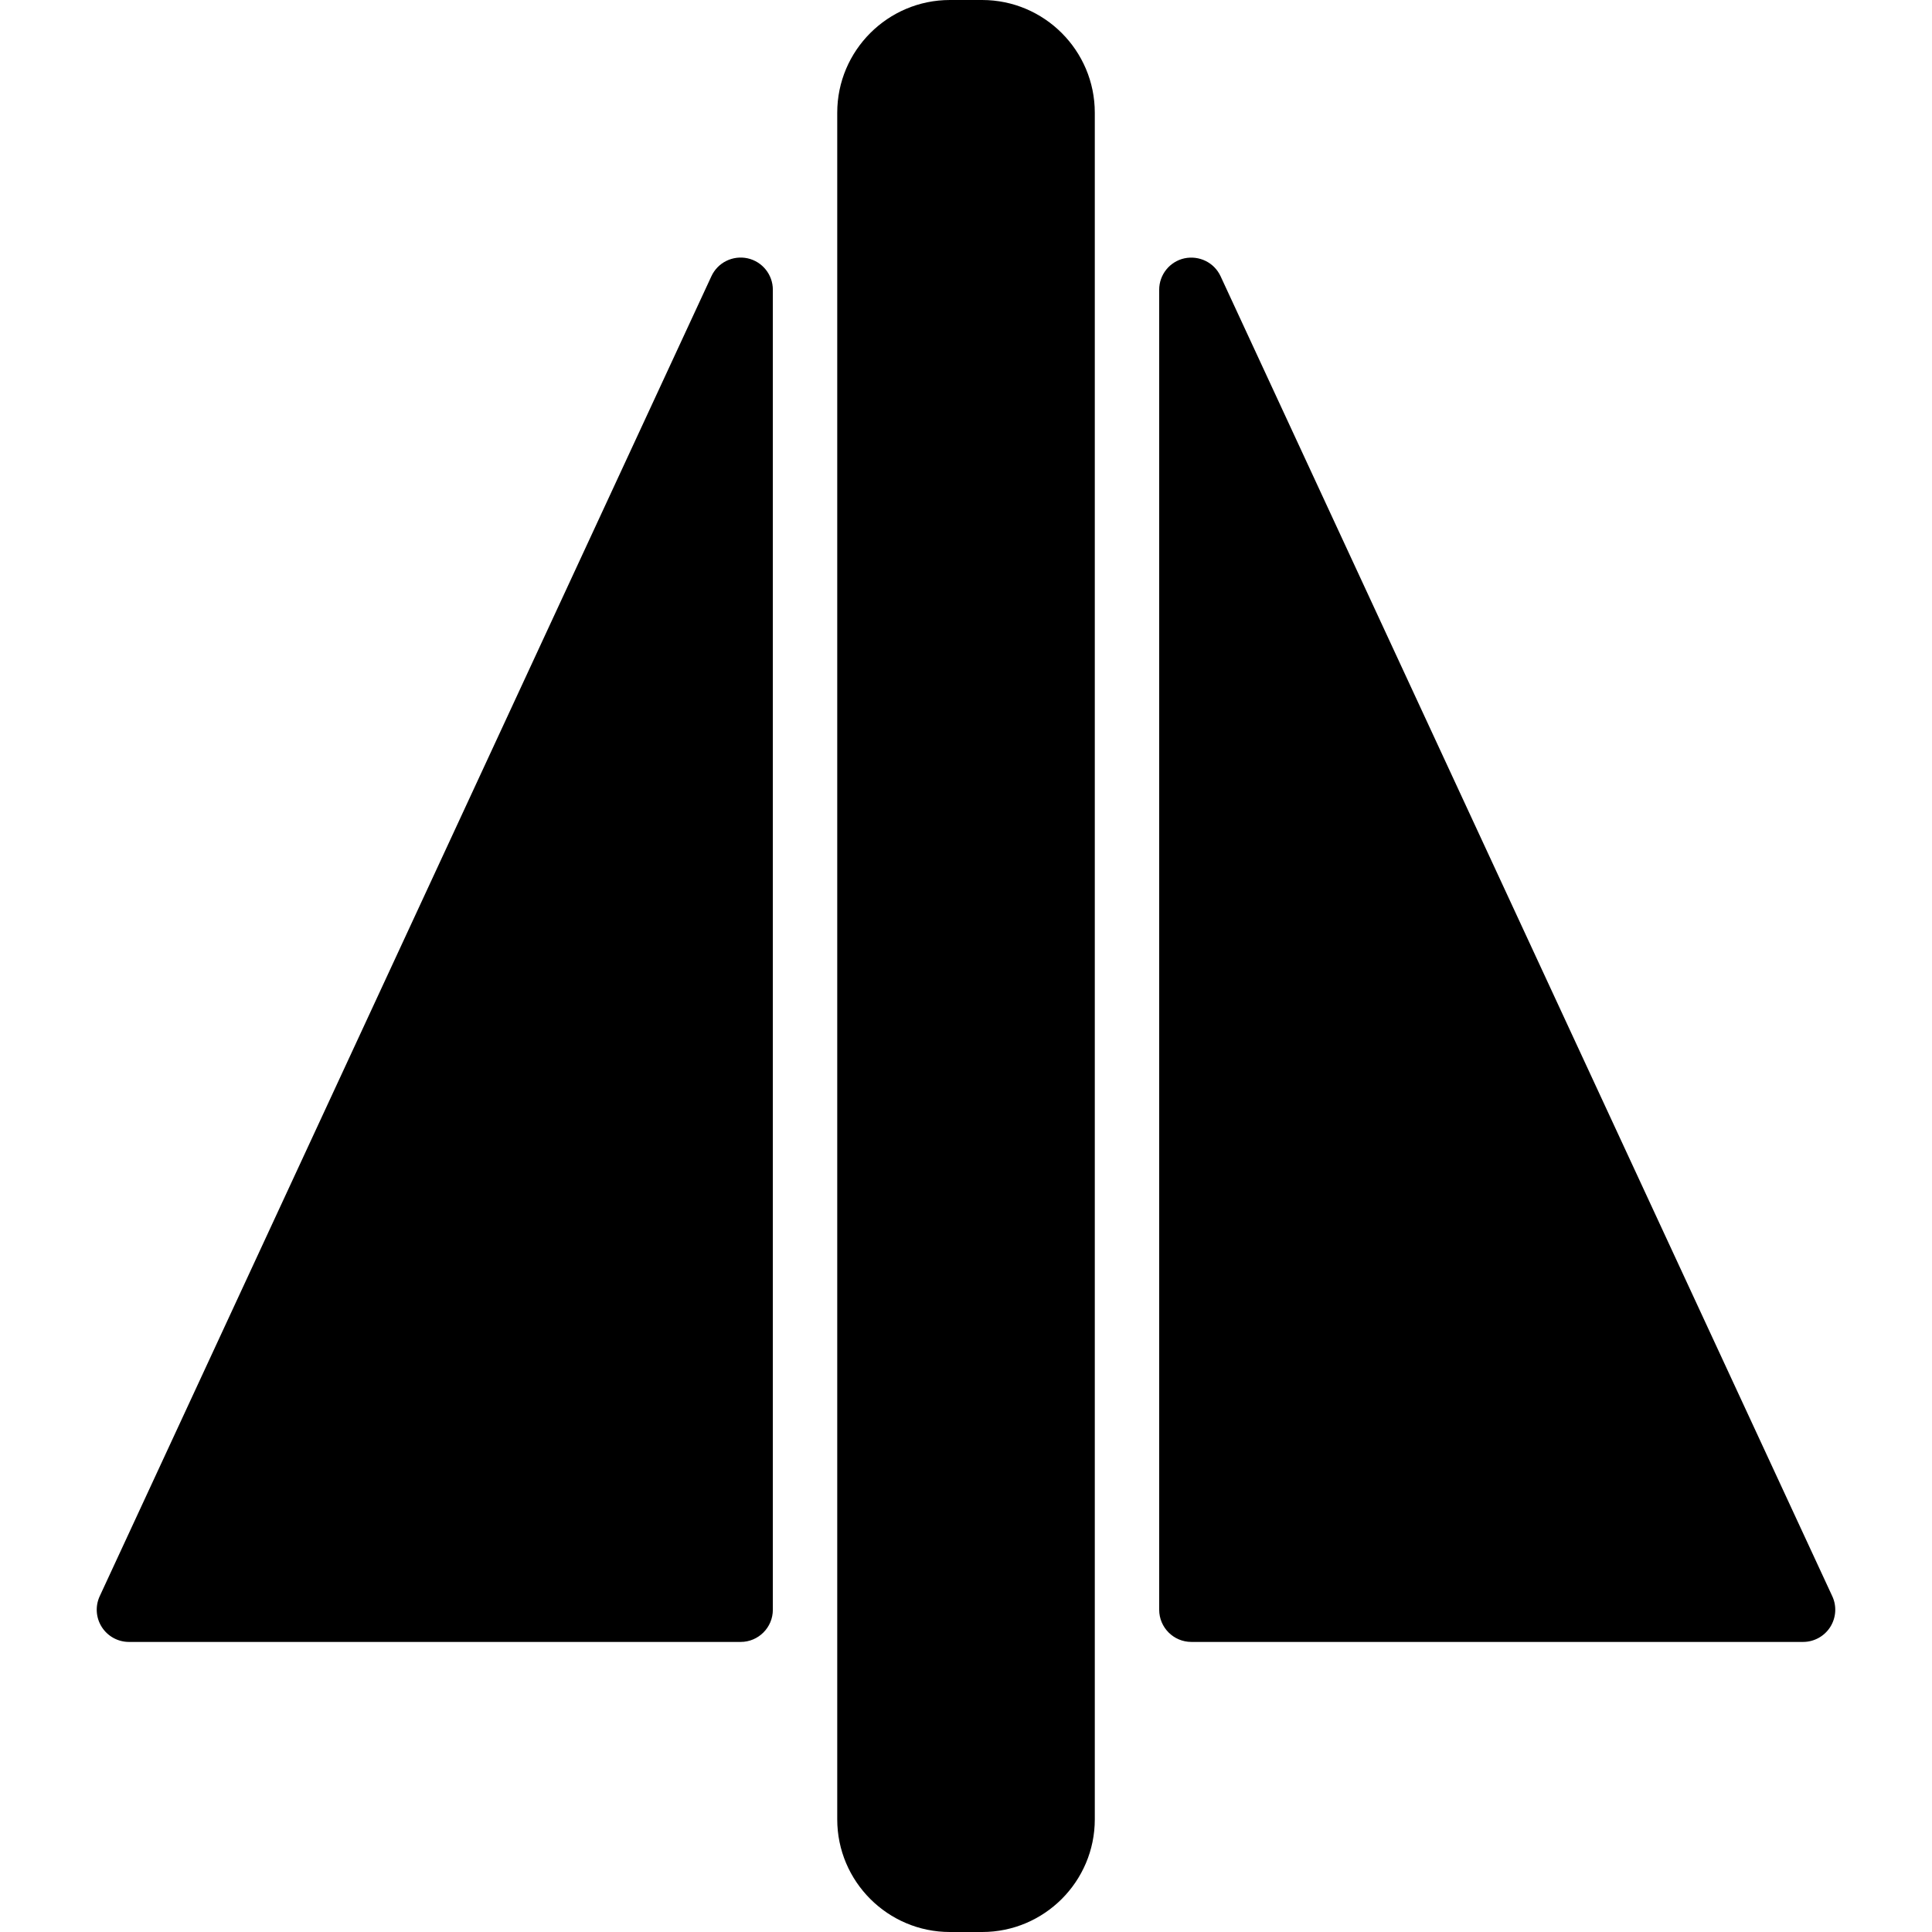
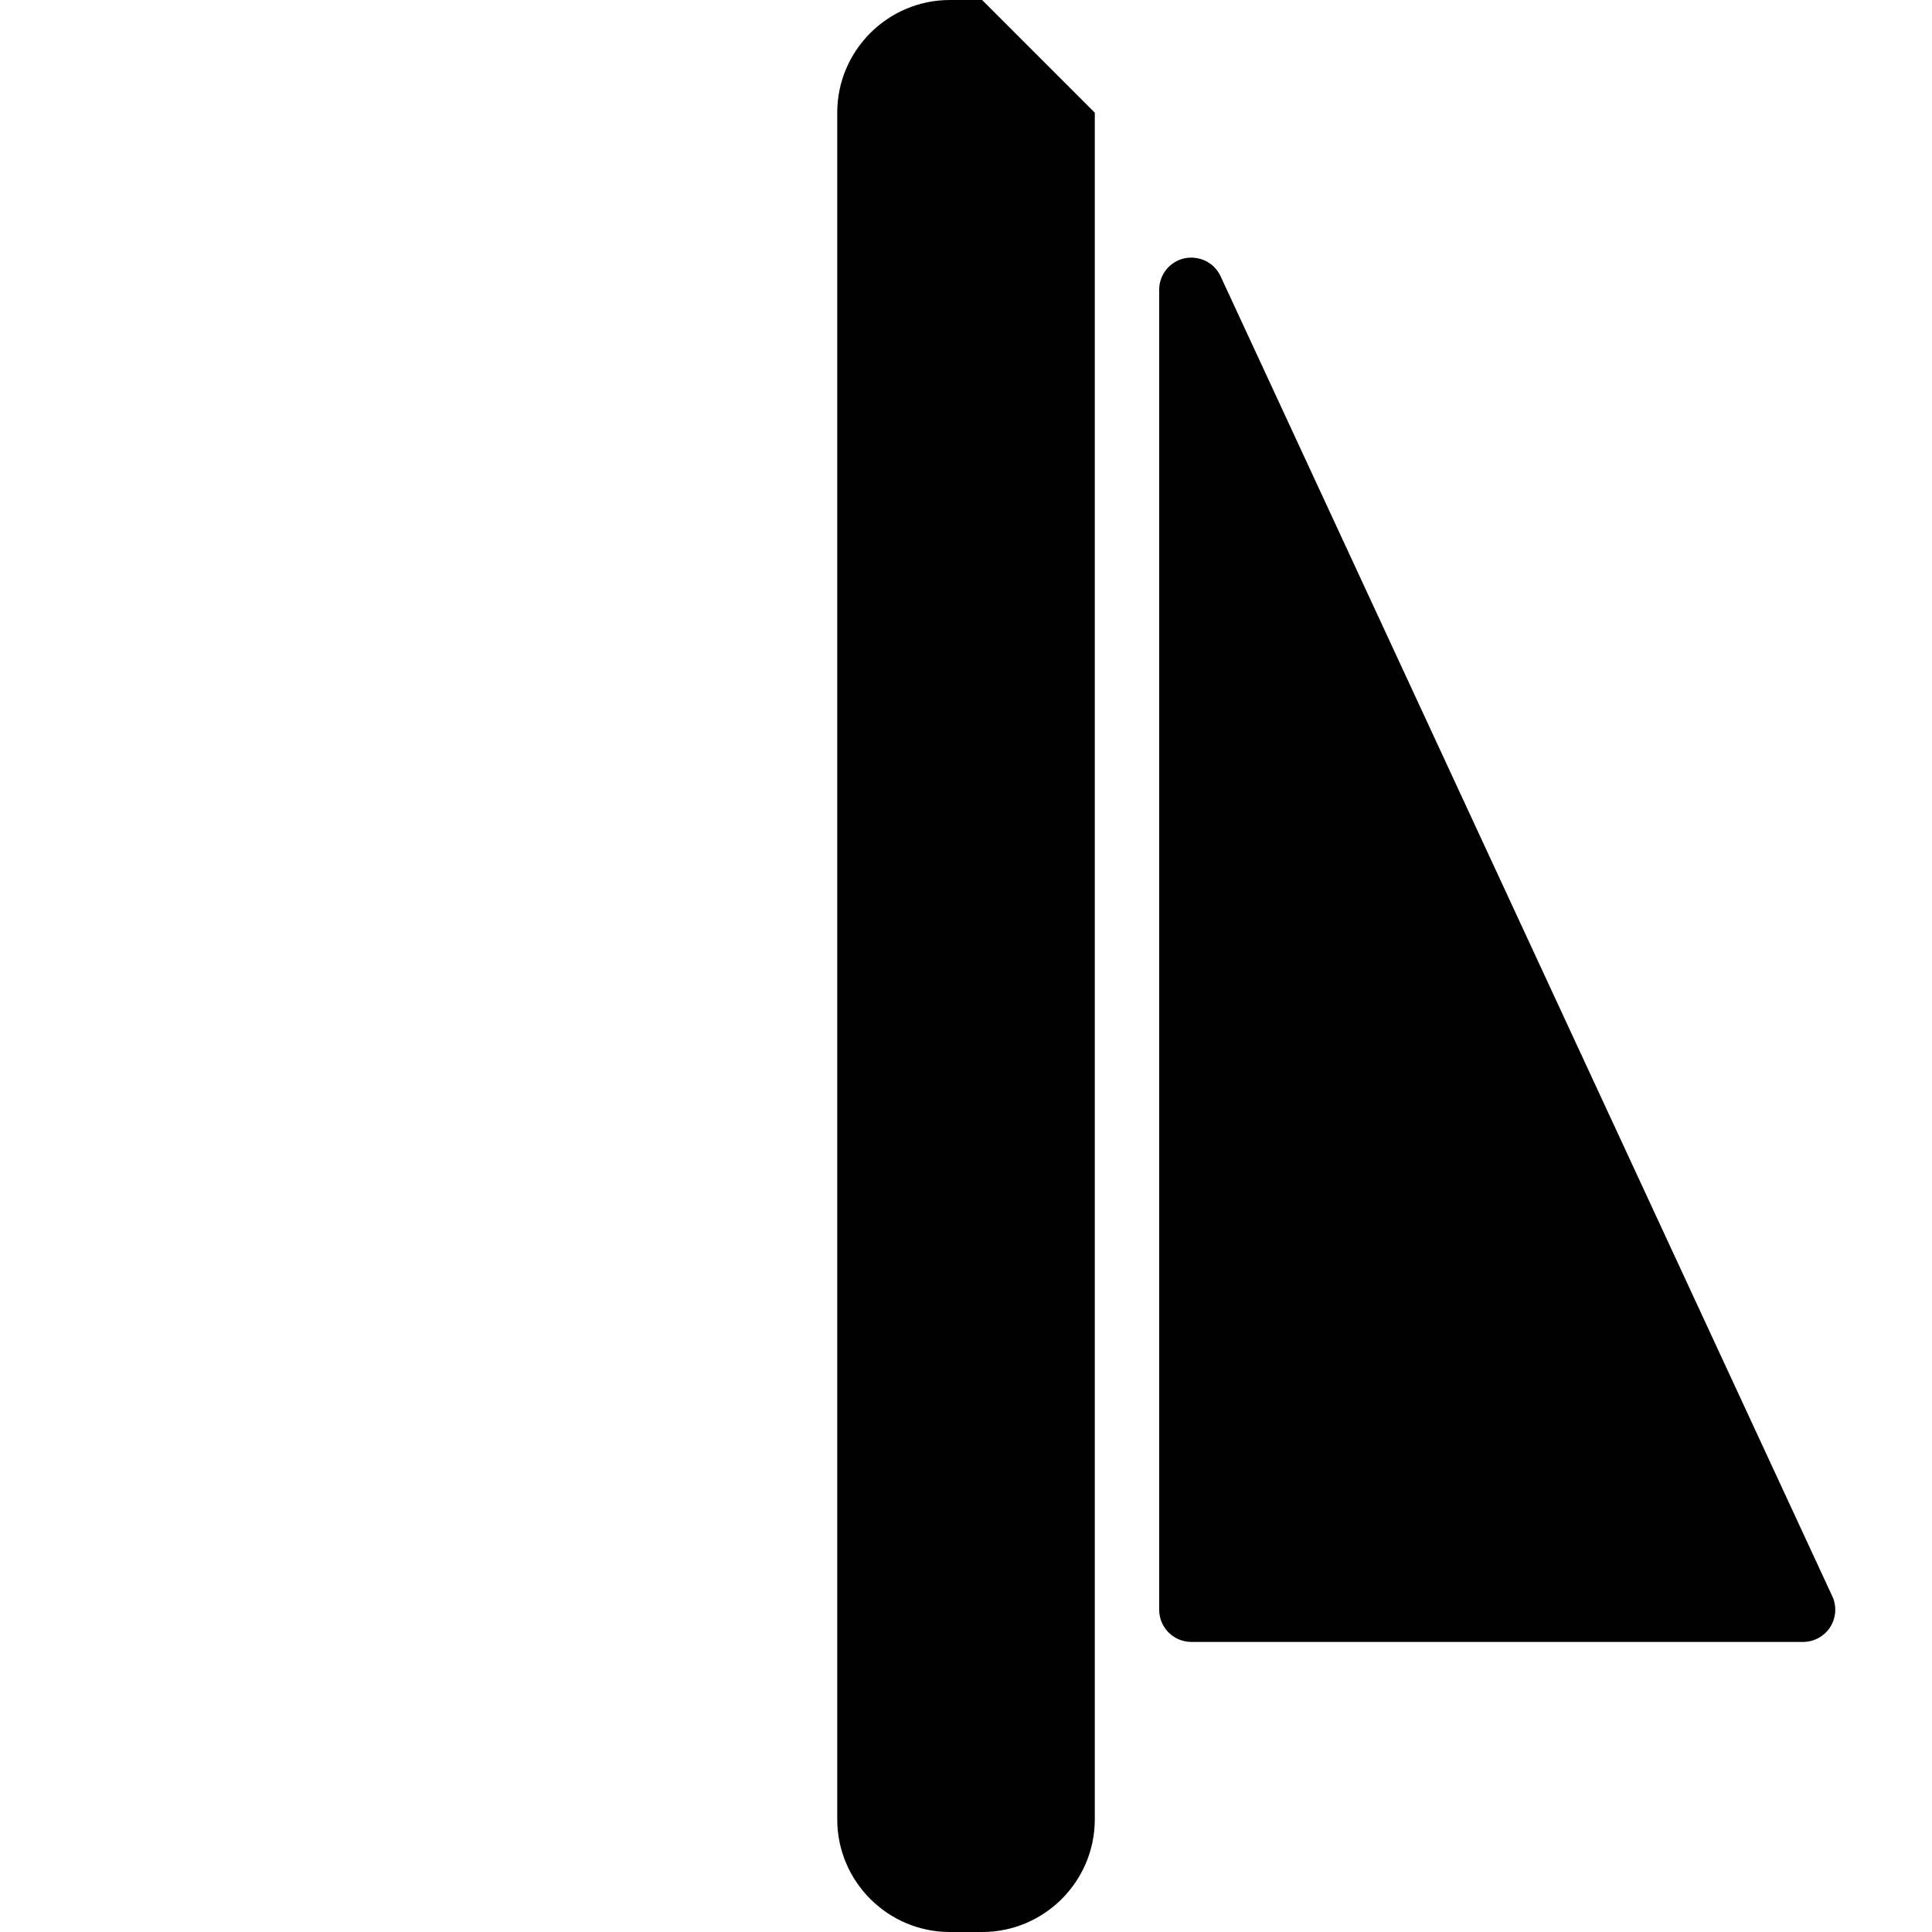
<svg xmlns="http://www.w3.org/2000/svg" fill="#000000" height="800px" width="800px" version="1.1" id="Layer_1" viewBox="0 0 512 512" xml:space="preserve">
  <g>
    <g>
-       <path d="M260.27,0h-8.532c-16.467,0-29.862,13.395-29.862,29.862v452.277c0,16.467,13.395,29.862,29.862,29.862h8.532    c16.467,0,29.862-13.395,29.862-29.862V29.862C290.132,13.395,276.737,0,260.27,0z" />
+       <path d="M260.27,0h-8.532c-16.467,0-29.862,13.395-29.862,29.862v452.277c0,16.467,13.395,29.862,29.862,29.862h8.532    c16.467,0,29.862-13.395,29.862-29.862V29.862z" />
    </g>
  </g>
  <g>
    <g>
-       <path d="M198.115,68.452c-3.916-0.845-7.901,1.109-9.581,4.744L26.428,423.004c-1.229,2.645-1.015,5.725,0.546,8.174    c1.578,2.466,4.292,3.95,7.201,3.95h162.106c4.71,0,8.532-3.822,8.532-8.532V76.787C204.813,72.786,202.031,69.322,198.115,68.452    z" />
-     </g>
+       </g>
  </g>
  <g>
    <g>
      <path d="M485.572,423.012L323.466,73.204c-1.681-3.626-5.648-5.571-9.581-4.744c-3.908,0.862-6.689,4.326-6.689,8.327v349.808    c0,4.71,3.822,8.532,8.532,8.532h162.106c2.909,0,5.623-1.485,7.192-3.942C486.588,428.729,486.801,425.649,485.572,423.012z" />
    </g>
  </g>
</svg>